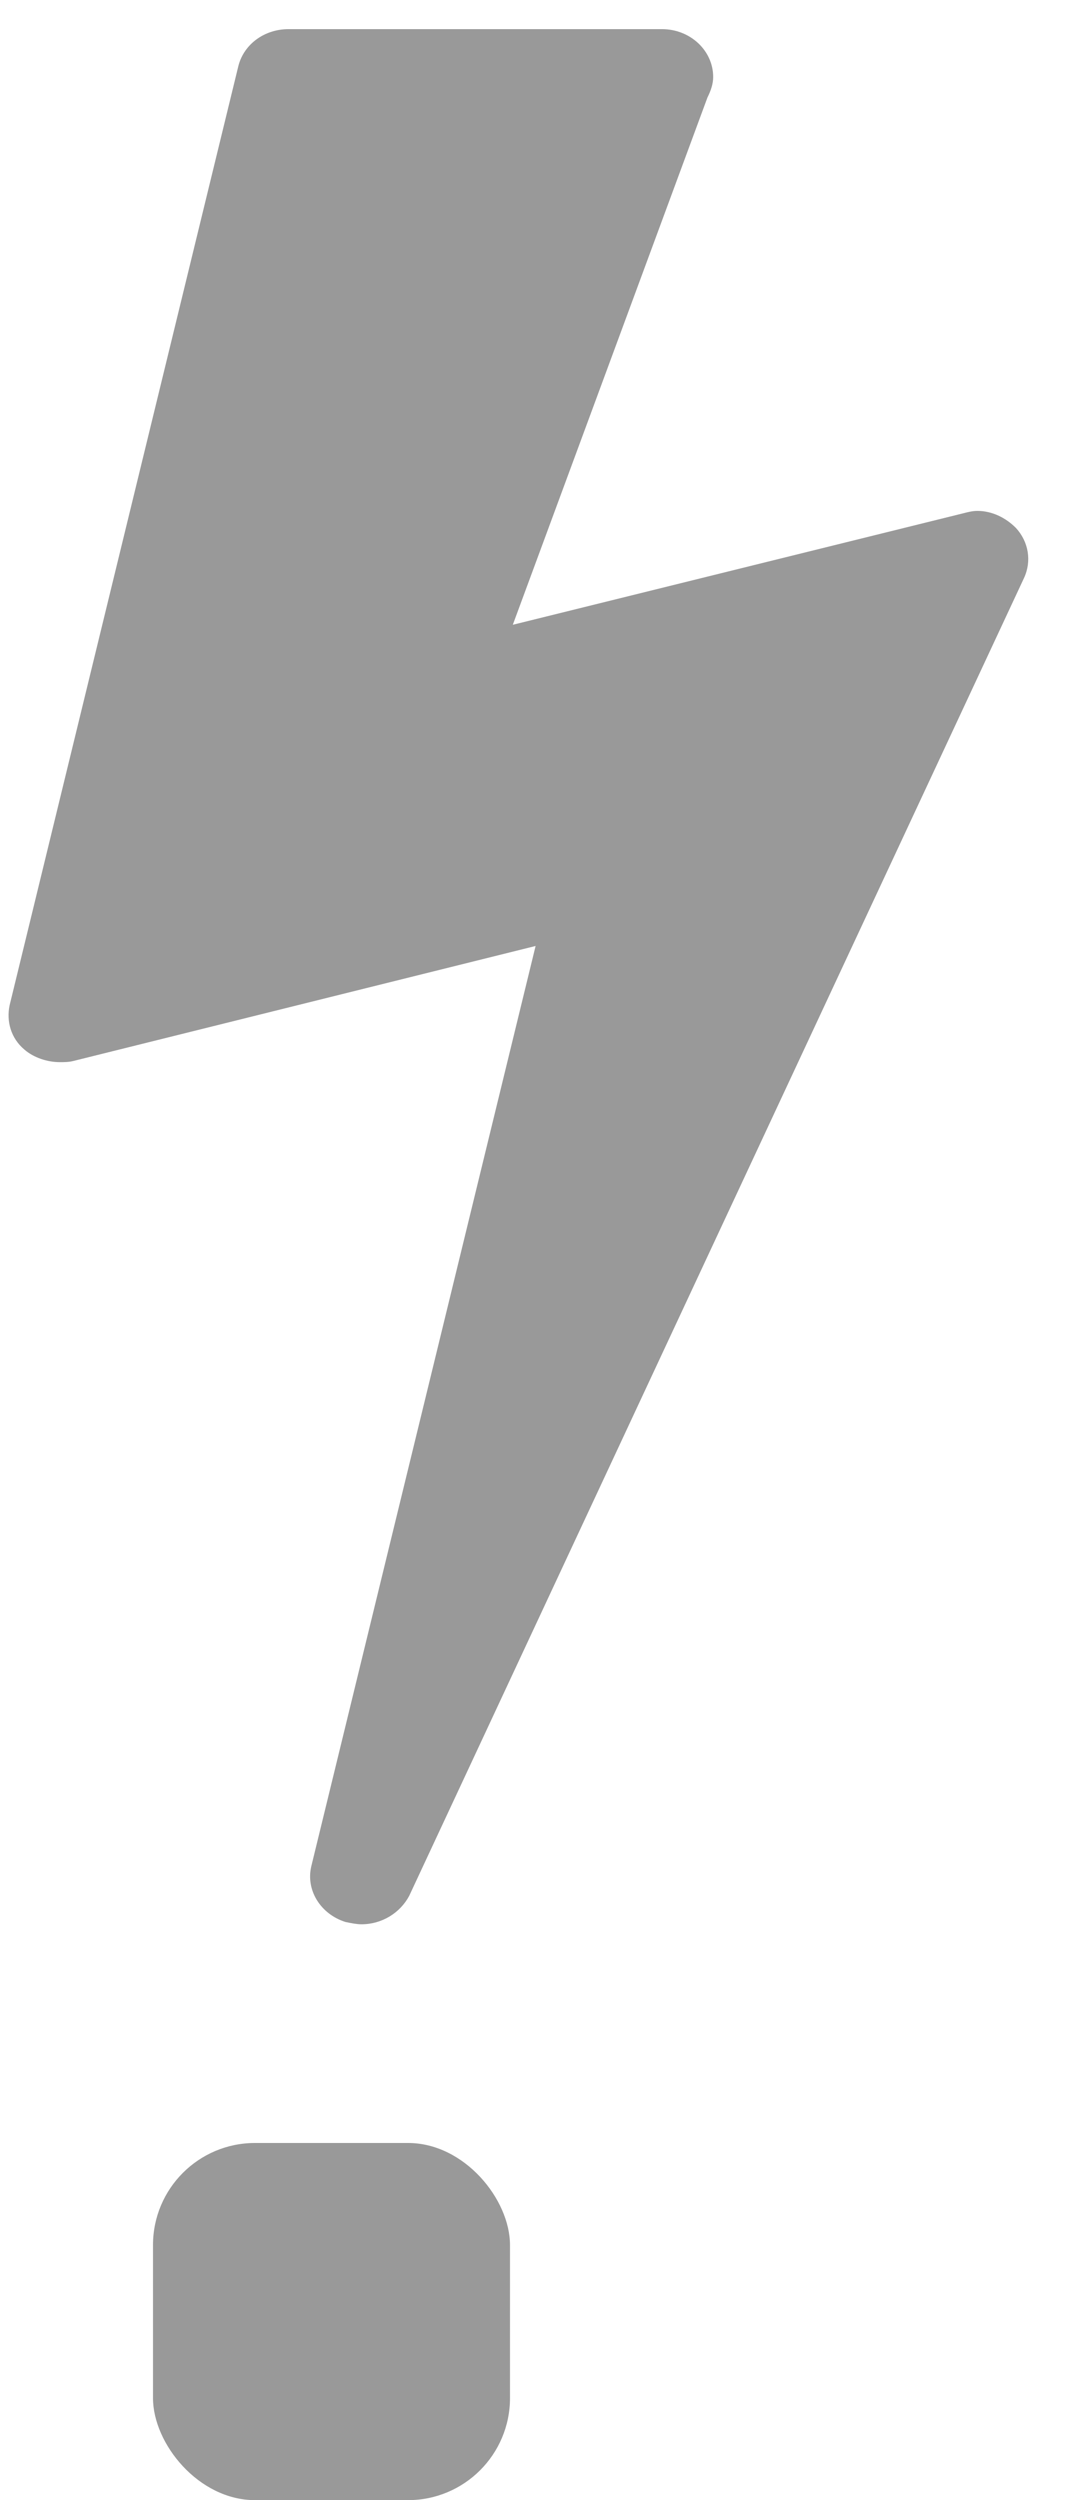
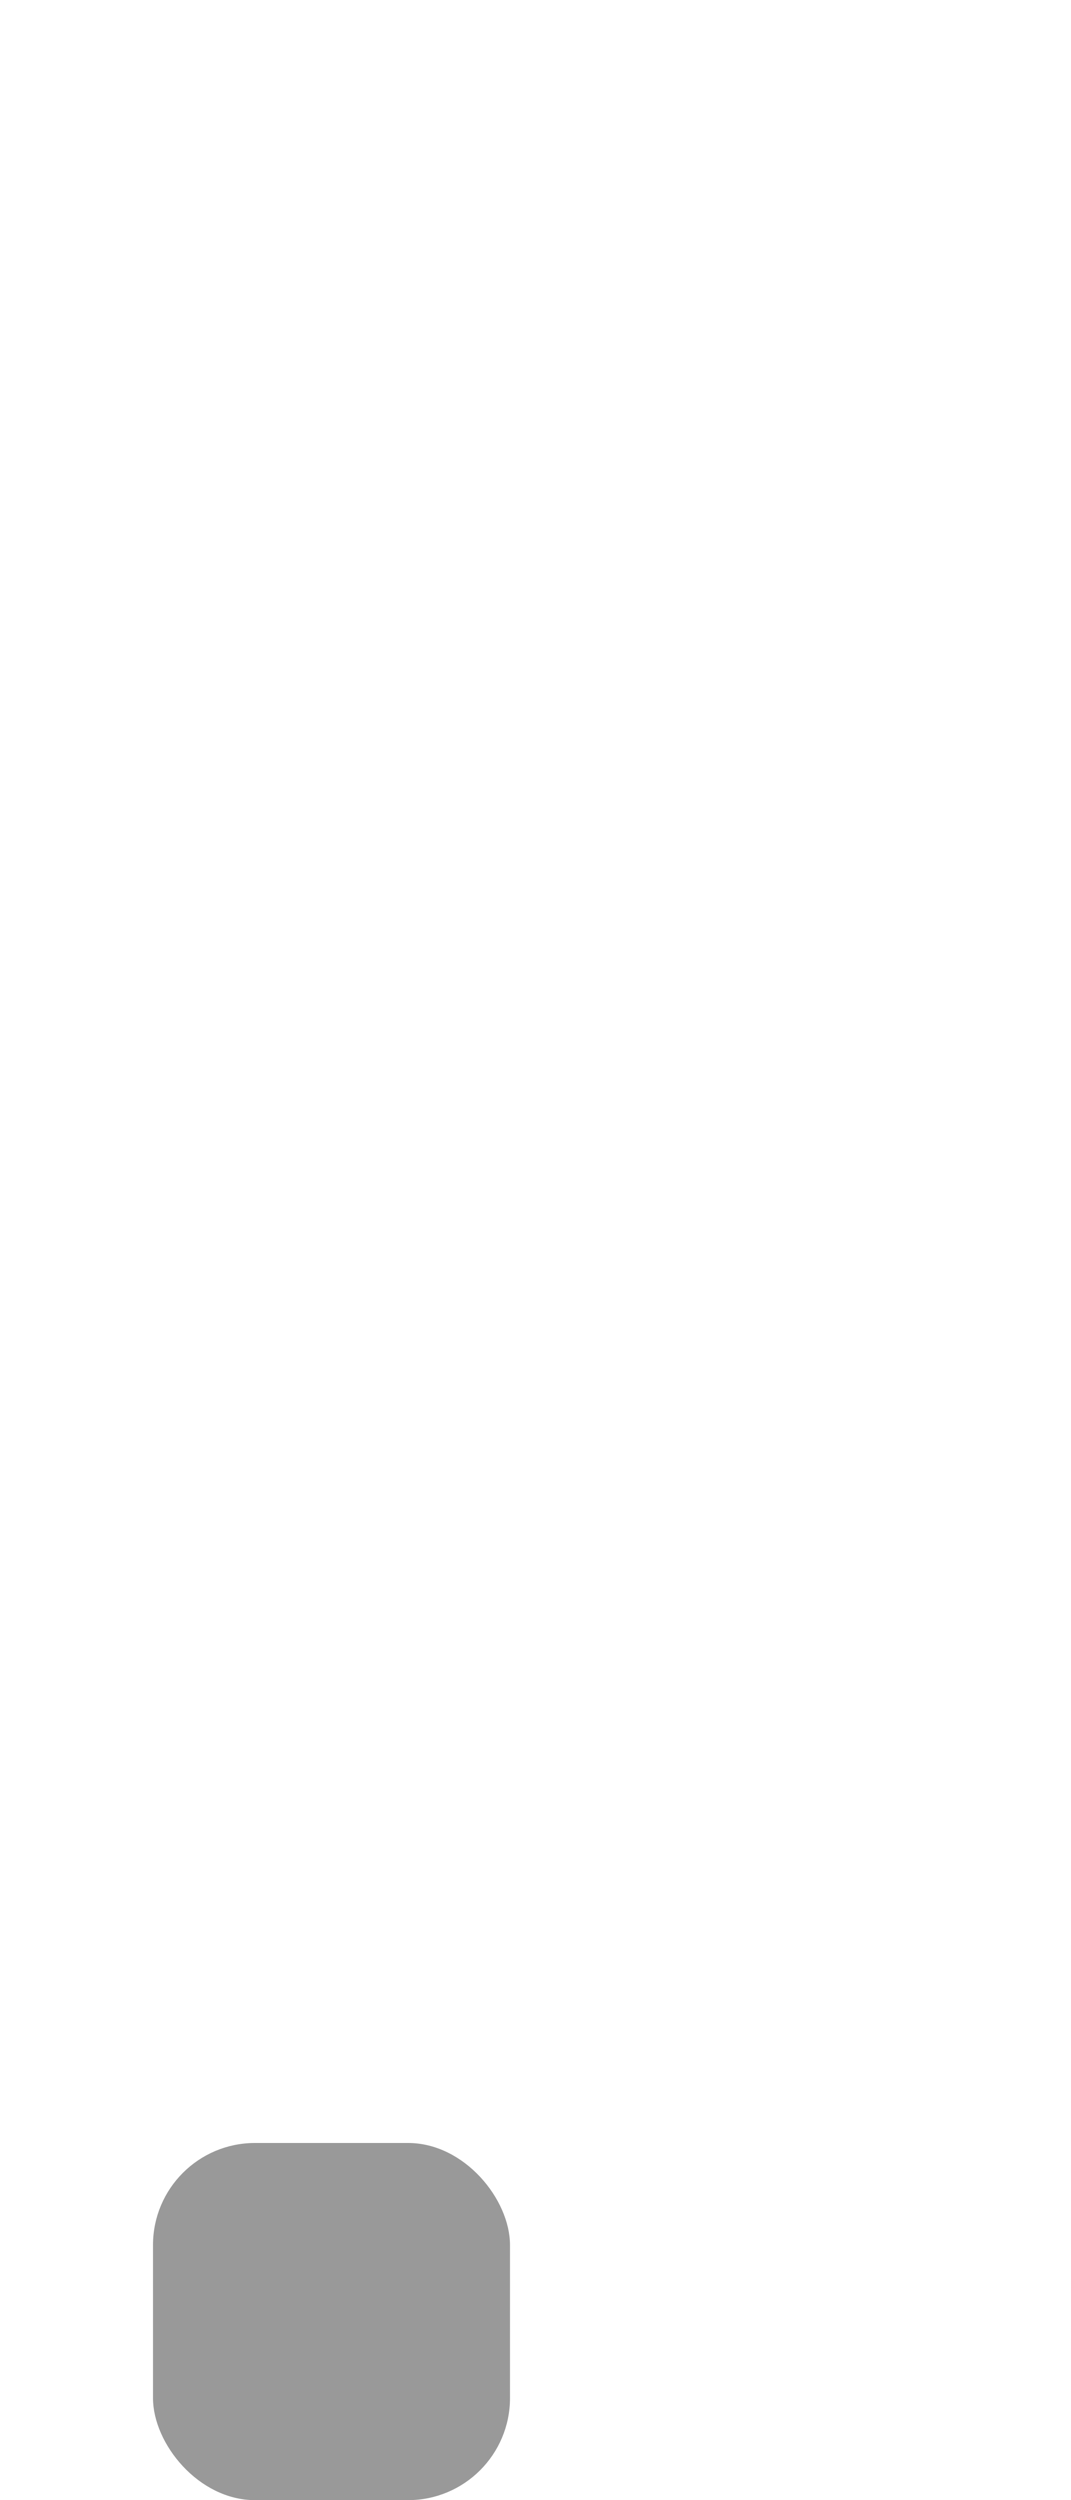
<svg xmlns="http://www.w3.org/2000/svg" width="21px" height="49px" viewBox="0 0 21 49" version="1.1">
  <title>Electric Exlamation</title>
  <g id="Designs" stroke="none" stroke-width="1" fill="none" fill-rule="evenodd">
    <g id="20ent018-Residential-Customer" transform="translate(-331, -3891)" fill="#999999">
      <g id="Emergency-Banner" transform="translate(136, 3692)">
        <g id="Electric-Exlamation" transform="translate(195.168, 199.571)">
-           <path d="M6.919,37.143 C7.32,37.143 7.678,36.92 7.856,36.585 L19.91,10.759 C20.066,10.424 19.999,10.045 19.753,9.777 C19.553,9.576 19.285,9.442 18.995,9.442 C18.905,9.442 18.816,9.464 18.727,9.487 L9.887,11.674 L13.704,1.339 C13.771,1.205 13.816,1.071 13.816,0.938 C13.816,0.424 13.37,0 12.812,0 L5.49,0 C5.021,0 4.62,0.29 4.508,0.714 L0.021,19.129 C-0.046,19.442 0.044,19.777 0.311,20 C0.49,20.156 0.758,20.246 1.003,20.246 C1.093,20.246 1.182,20.246 1.271,20.223 L10.334,17.969 L5.936,36.005 C5.825,36.473 6.115,36.942 6.606,37.098 C6.718,37.121 6.829,37.143 6.919,37.143 Z" id="" fill-rule="nonzero" />
          <rect id="Rectangle" x="2.832" y="41.429" width="7" height="7" rx="2" />
        </g>
      </g>
    </g>
  </g>
</svg>